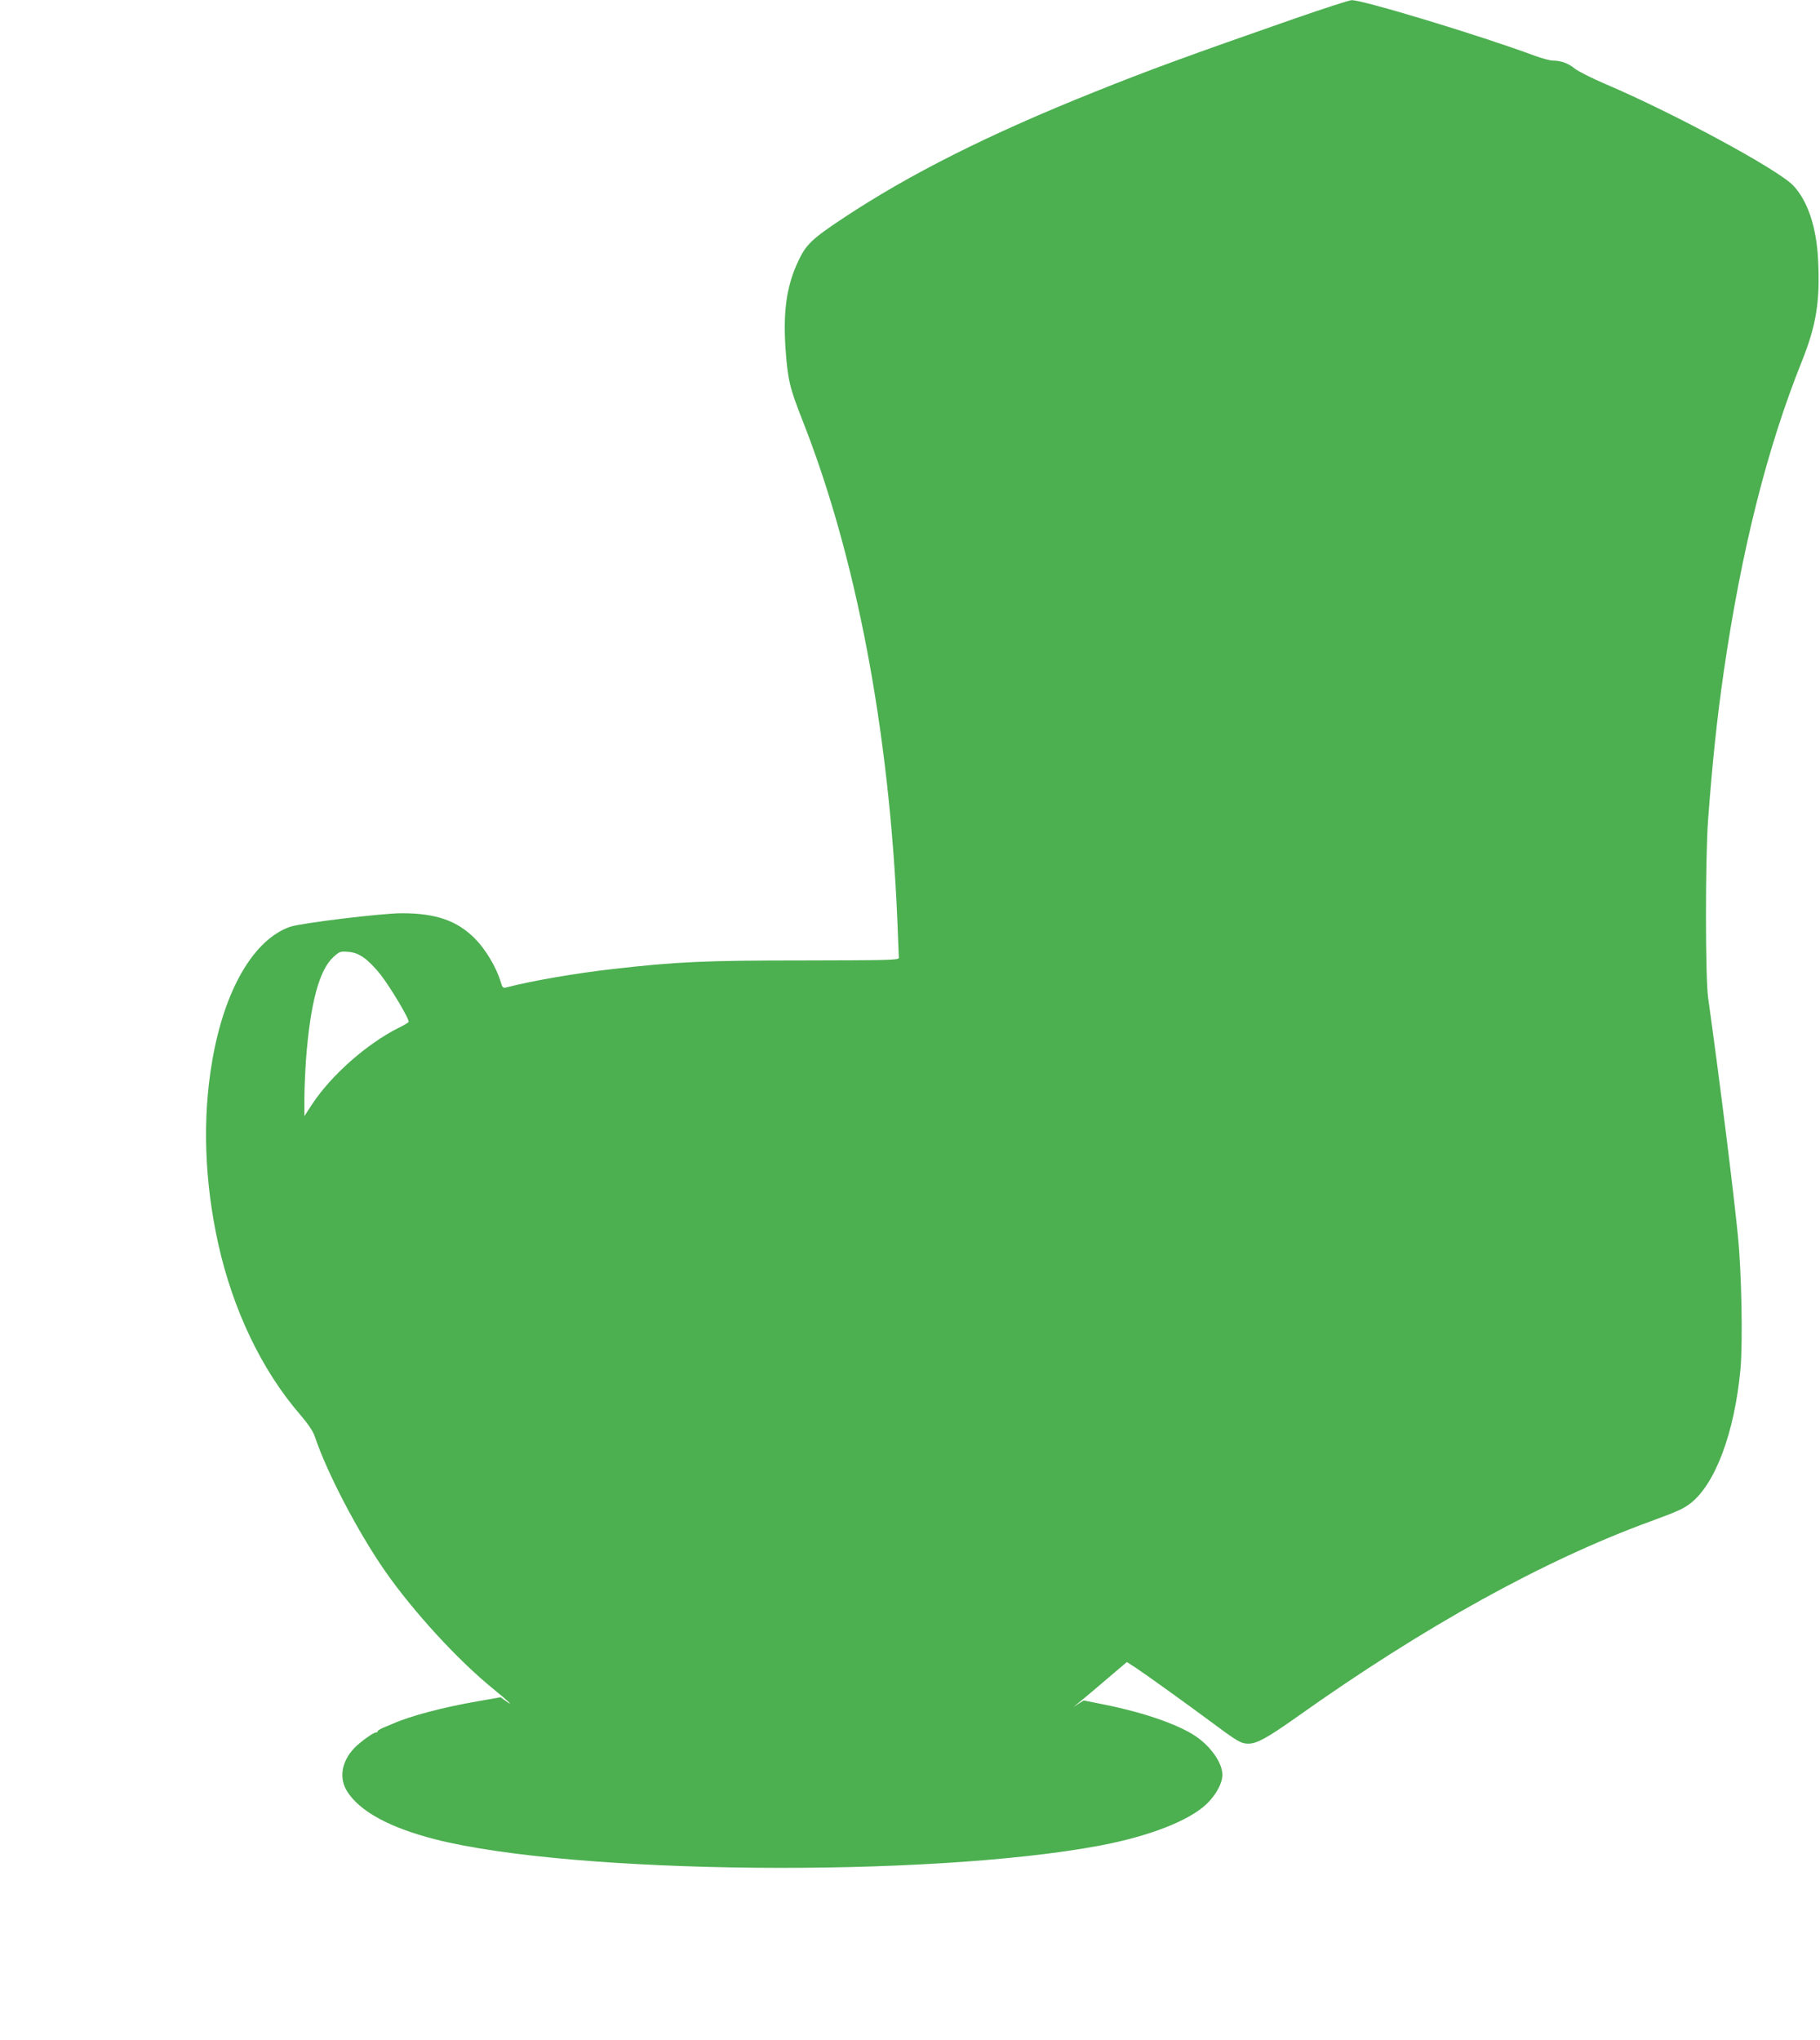
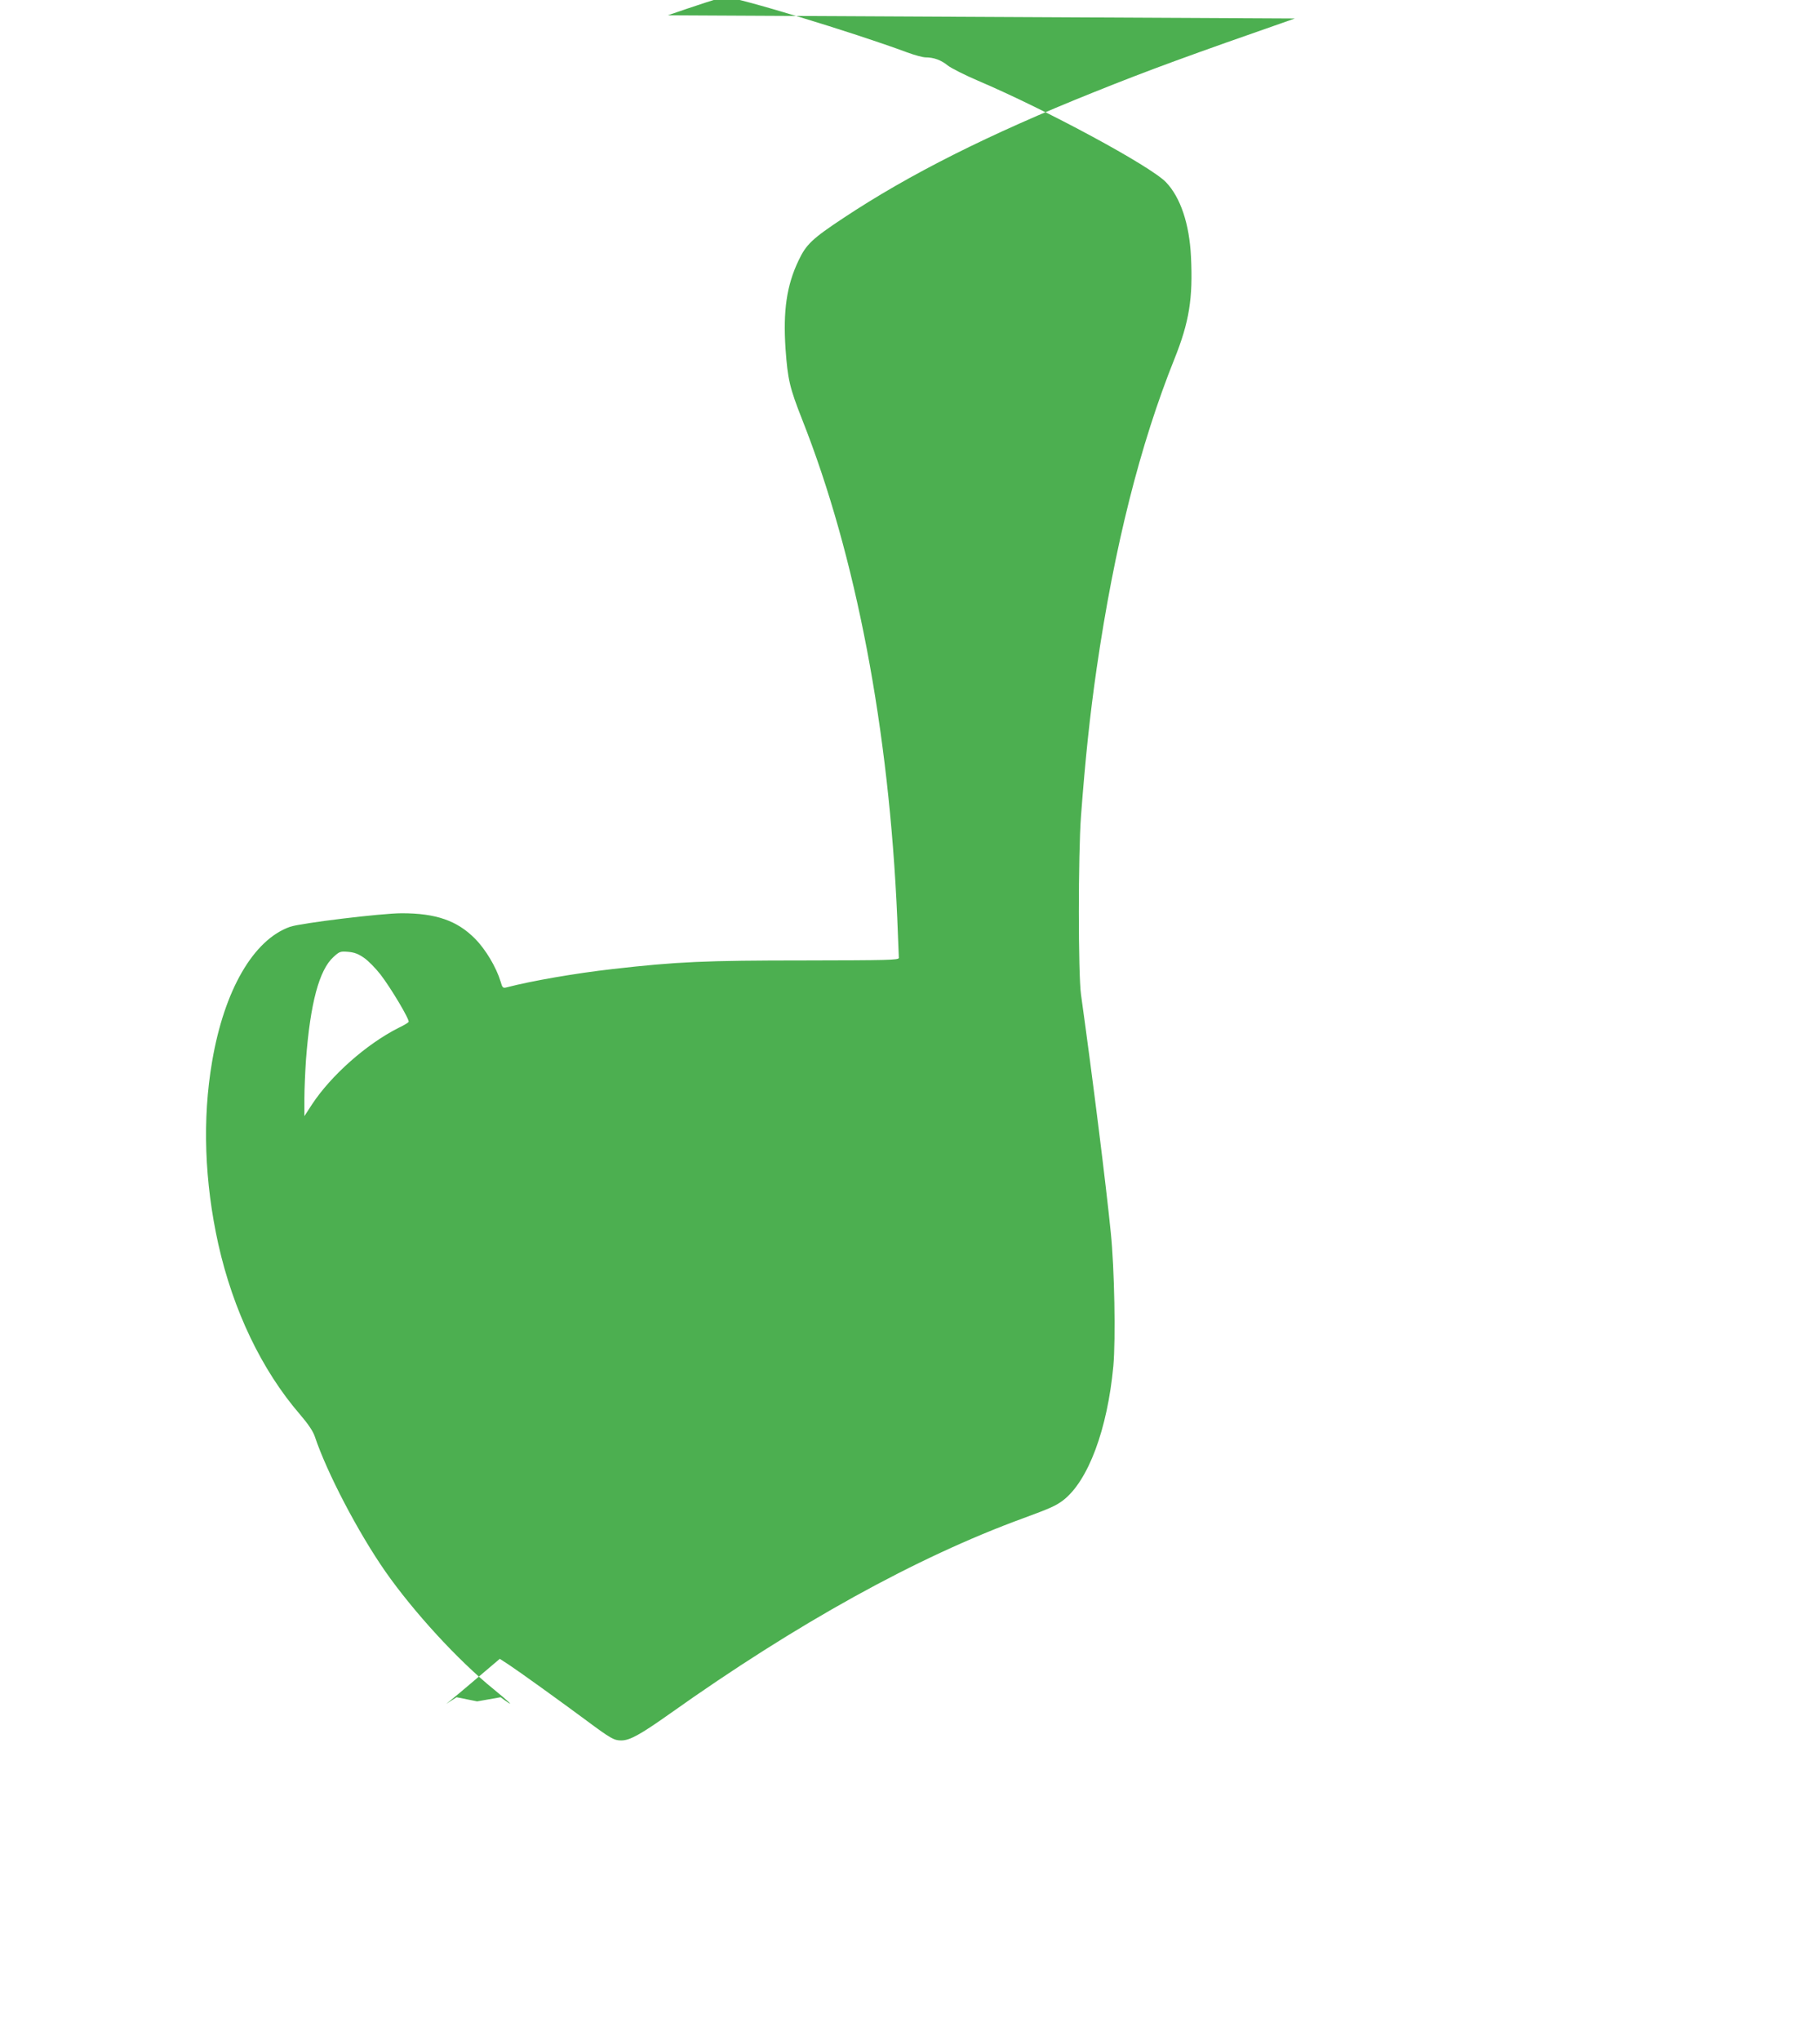
<svg xmlns="http://www.w3.org/2000/svg" version="1.0" width="1142pt" height="1280pt" viewBox="0 0 1142 1280" preserveAspectRatio="xMidYMid meet">
  <g transform="translate(0,1280) scale(0.1,-0.1)" fill="#4caf50" stroke="none">
-     <path d="M8125 12684 c-668 -233 -914 -323 -1260 -462 -659 -264 -1157 -514 -1573 -790 -195 -129 -234 -166 -281 -266 -75 -156 -98 -316 -82 -555 14 -194 26 -244 105 -445 337 -852 545 -1944 596 -3126 5 -129 10 -242 10 -250 0 -14 -70 -15 -592 -16 -621 0 -800 -8 -1203 -54 -237 -27 -508 -74 -666 -115 -23 -6 -27 -3 -38 37 -27 89 -94 202 -161 269 -112 113 -245 159 -459 159 -127 0 -635 -62 -701 -85 -230 -81 -413 -398 -489 -845 -62 -361 -48 -755 39 -1147 93 -414 272 -789 511 -1066 54 -63 84 -108 95 -142 76 -226 270 -598 442 -845 177 -253 456 -558 680 -739 99 -81 133 -114 72 -71 l-29 21 -147 -26 c-210 -36 -422 -92 -529 -140 -16 -7 -45 -19 -62 -26 -18 -8 -33 -17 -33 -21 0 -5 -5 -8 -11 -8 -17 0 -101 -61 -137 -99 -80 -85 -96 -189 -43 -272 80 -125 266 -226 550 -299 866 -221 3091 -242 4171 -40 312 59 561 156 672 262 60 59 98 129 98 183 0 67 -60 160 -146 226 -102 79 -330 161 -595 214 l-129 26 -33 -21 -32 -21 34 28 c34 27 181 152 263 222 l39 33 57 -37 c65 -43 318 -225 488 -351 151 -112 172 -124 217 -124 54 0 119 36 307 169 795 565 1547 981 2215 1225 174 64 204 78 250 112 158 121 279 446 316 844 15 168 7 610 -16 835 -29 292 -112 957 -187 1495 -18 128 -18 881 0 1120 27 360 56 634 98 925 111 764 272 1404 489 1945 92 230 116 378 103 640 -10 206 -66 372 -157 467 -97 101 -750 454 -1178 636 -84 36 -169 79 -191 96 -41 34 -88 51 -139 51 -17 0 -69 14 -115 31 -336 125 -1078 350 -1147 348 -14 0 -174 -52 -356 -115z m-5842 -5893 c26 -17 73 -65 105 -106 66 -86 184 -284 176 -297 -3 -5 -31 -22 -63 -37 -202 -102 -423 -298 -543 -480 l-48 -74 0 110 c0 60 5 170 10 244 27 355 83 564 173 645 37 34 43 36 91 32 38 -3 65 -13 99 -37z" />
+     <path d="M8125 12684 c-668 -233 -914 -323 -1260 -462 -659 -264 -1157 -514 -1573 -790 -195 -129 -234 -166 -281 -266 -75 -156 -98 -316 -82 -555 14 -194 26 -244 105 -445 337 -852 545 -1944 596 -3126 5 -129 10 -242 10 -250 0 -14 -70 -15 -592 -16 -621 0 -800 -8 -1203 -54 -237 -27 -508 -74 -666 -115 -23 -6 -27 -3 -38 37 -27 89 -94 202 -161 269 -112 113 -245 159 -459 159 -127 0 -635 -62 -701 -85 -230 -81 -413 -398 -489 -845 -62 -361 -48 -755 39 -1147 93 -414 272 -789 511 -1066 54 -63 84 -108 95 -142 76 -226 270 -598 442 -845 177 -253 456 -558 680 -739 99 -81 133 -114 72 -71 l-29 21 -147 -26 l-129 26 -33 -21 -32 -21 34 28 c34 27 181 152 263 222 l39 33 57 -37 c65 -43 318 -225 488 -351 151 -112 172 -124 217 -124 54 0 119 36 307 169 795 565 1547 981 2215 1225 174 64 204 78 250 112 158 121 279 446 316 844 15 168 7 610 -16 835 -29 292 -112 957 -187 1495 -18 128 -18 881 0 1120 27 360 56 634 98 925 111 764 272 1404 489 1945 92 230 116 378 103 640 -10 206 -66 372 -157 467 -97 101 -750 454 -1178 636 -84 36 -169 79 -191 96 -41 34 -88 51 -139 51 -17 0 -69 14 -115 31 -336 125 -1078 350 -1147 348 -14 0 -174 -52 -356 -115z m-5842 -5893 c26 -17 73 -65 105 -106 66 -86 184 -284 176 -297 -3 -5 -31 -22 -63 -37 -202 -102 -423 -298 -543 -480 l-48 -74 0 110 c0 60 5 170 10 244 27 355 83 564 173 645 37 34 43 36 91 32 38 -3 65 -13 99 -37z" />
  </g>
</svg>